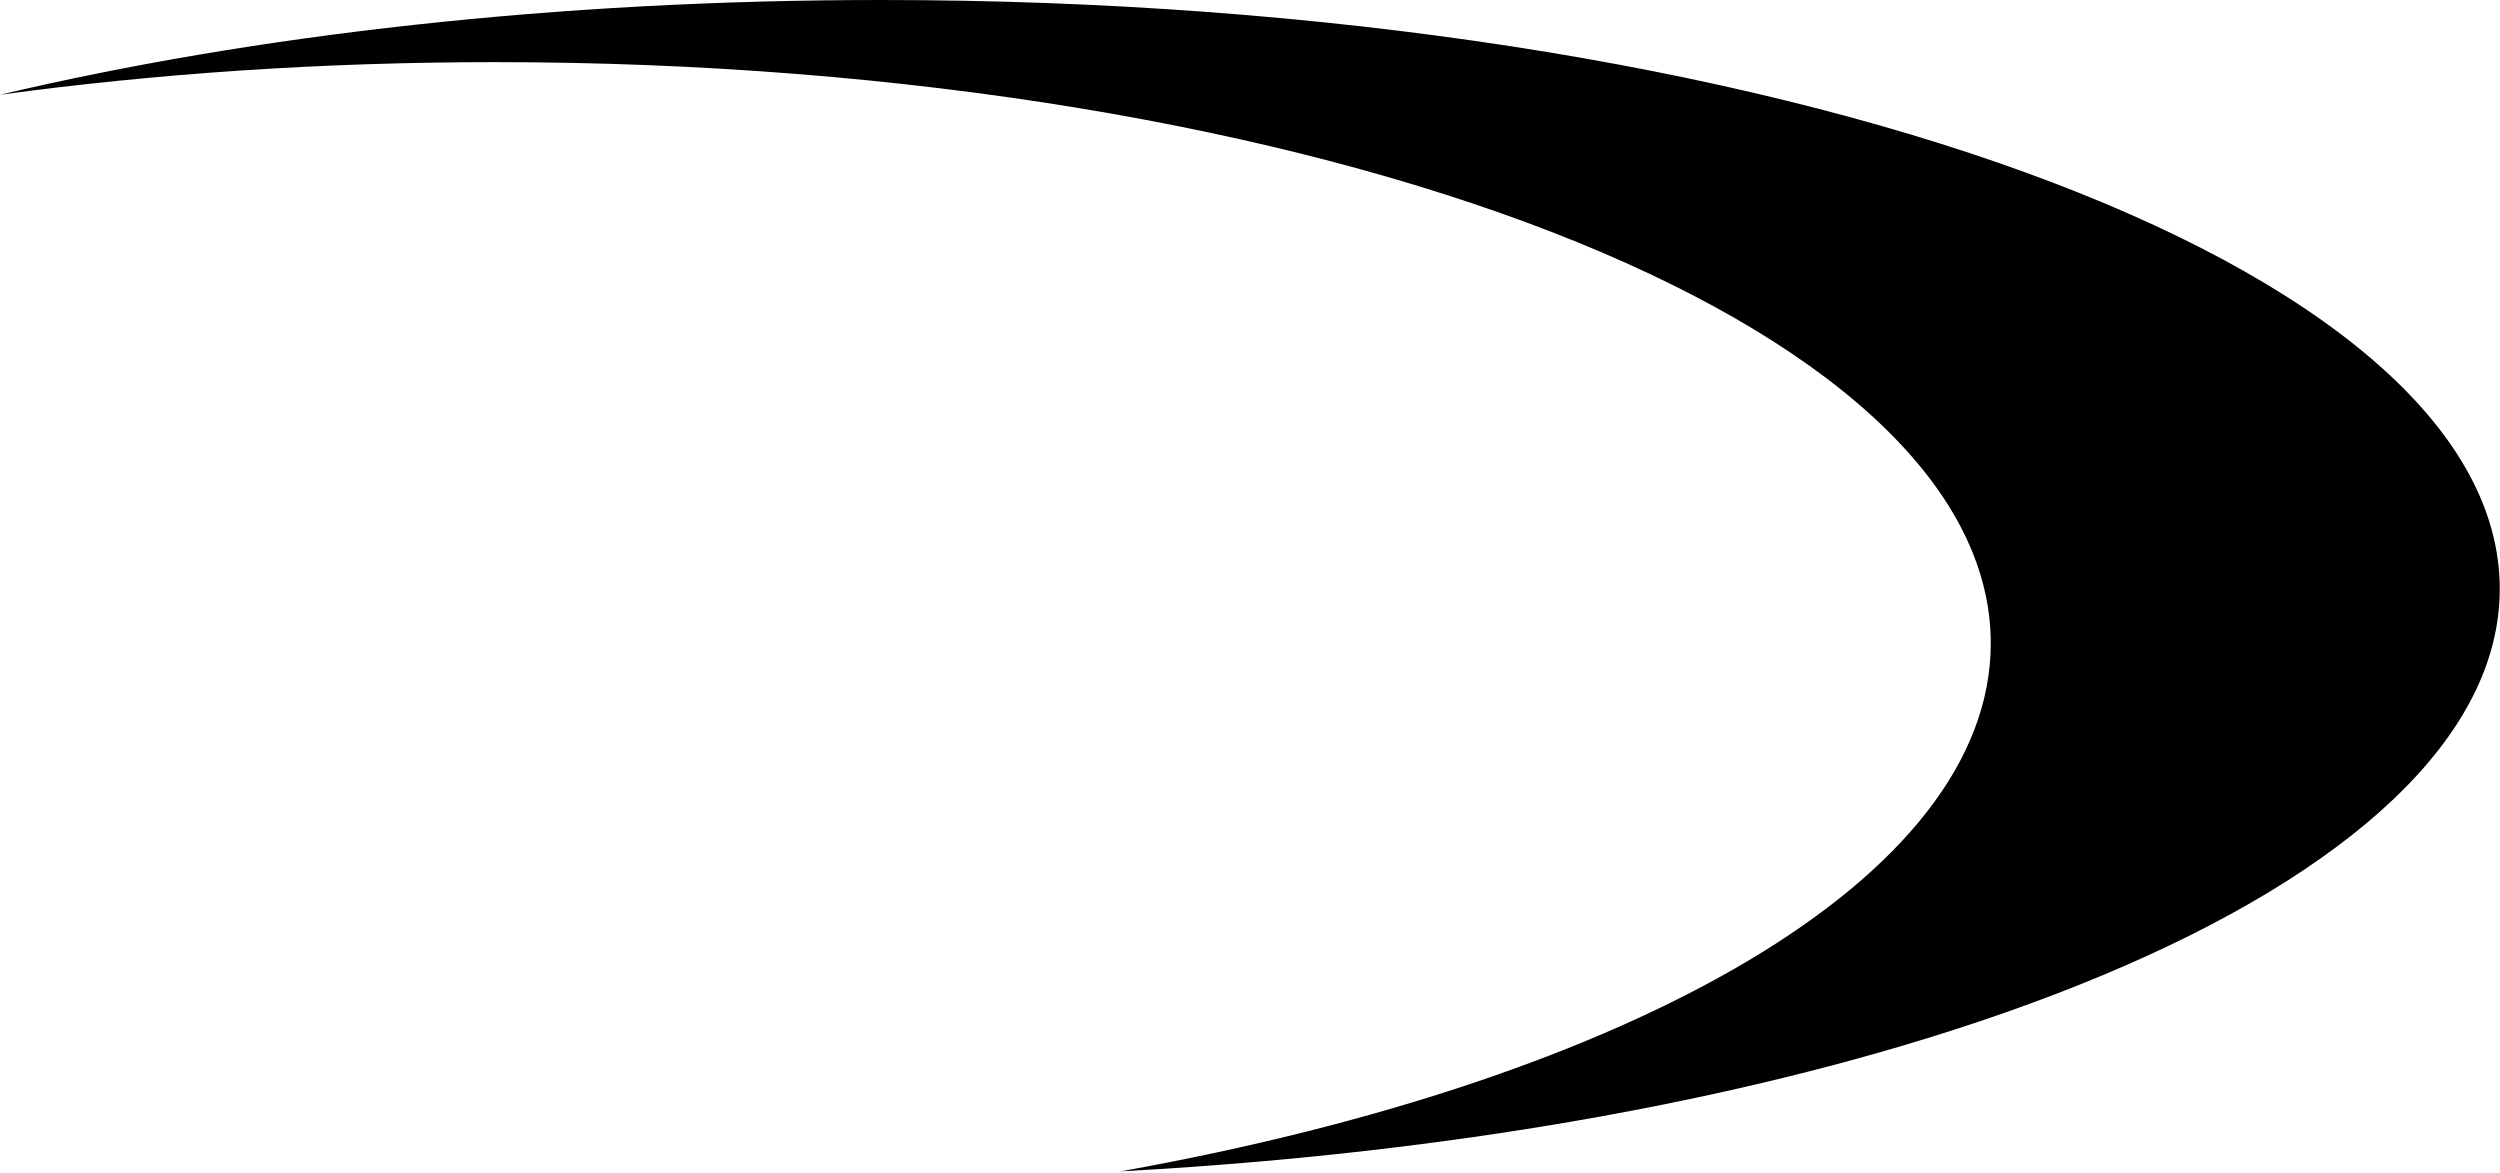
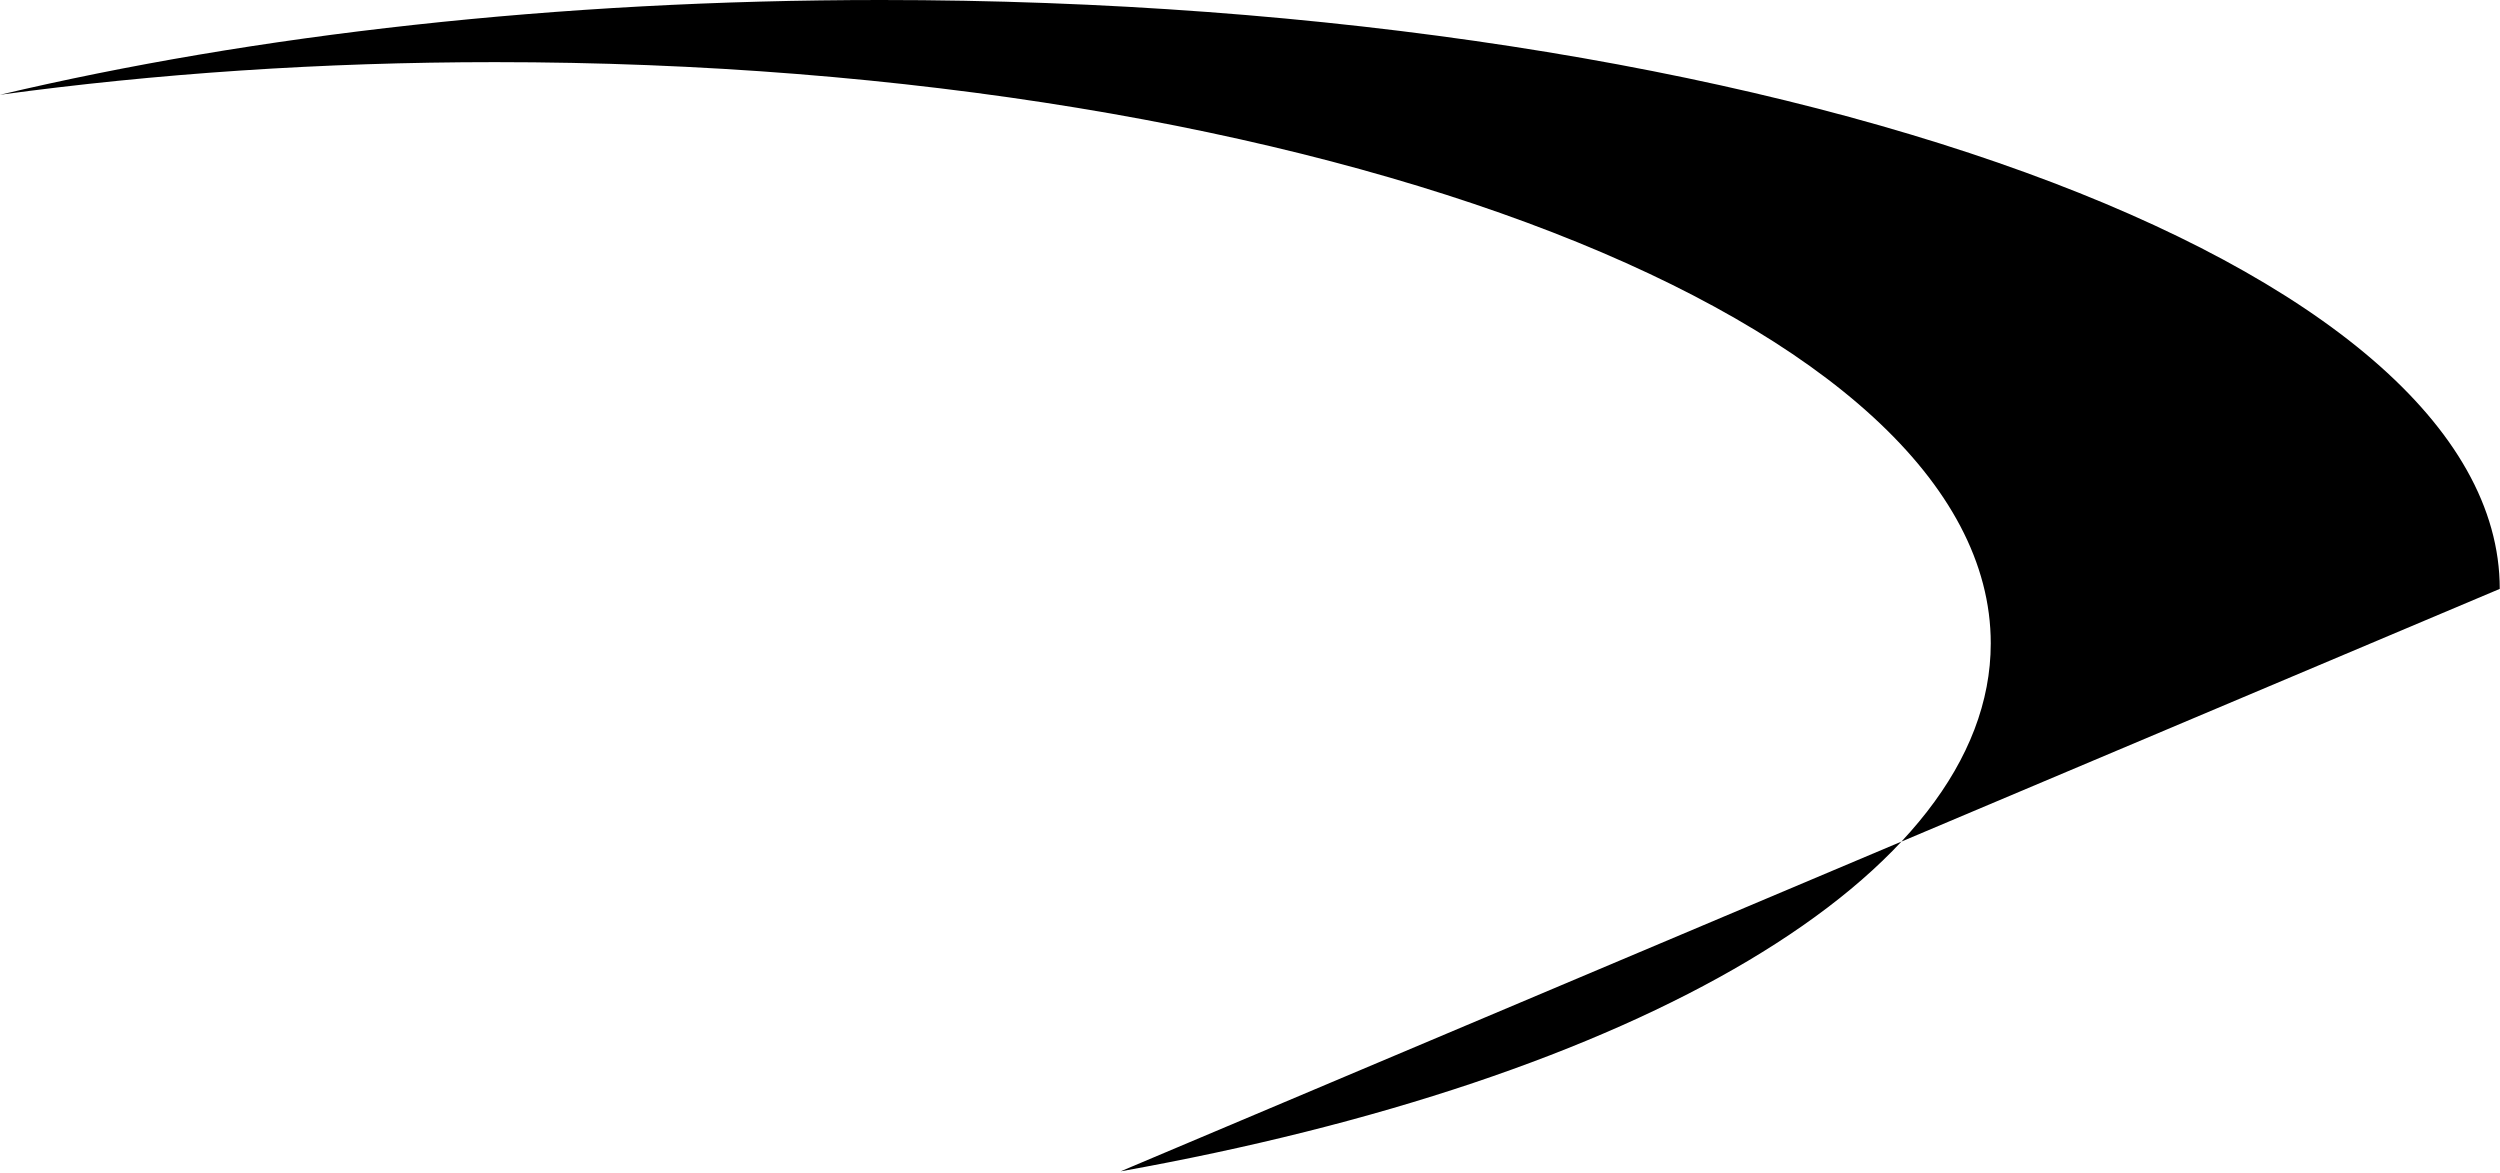
<svg xmlns="http://www.w3.org/2000/svg" width="1520" height="713" viewBox="0 0 1520 713" fill="none">
-   <path d="M681.329 712.178C993.623 656.226 1210.38 533.532 1210.38 391.145C1210.38 195.99 803.208 37.781 300.935 37.781C195.466 37.781 94.193 44.791 0 57.62C154.138 21.186 338.062 0 535.578 0C1079.18 0.001 1519.85 160.302 1519.85 358.046C1519.85 537.775 1155.81 686.557 681.329 712.178Z" fill="black" />
+   <path d="M681.329 712.178C993.623 656.226 1210.38 533.532 1210.38 391.145C1210.38 195.99 803.208 37.781 300.935 37.781C195.466 37.781 94.193 44.791 0 57.62C154.138 21.186 338.062 0 535.578 0C1079.18 0.001 1519.85 160.302 1519.85 358.046Z" fill="black" />
</svg>